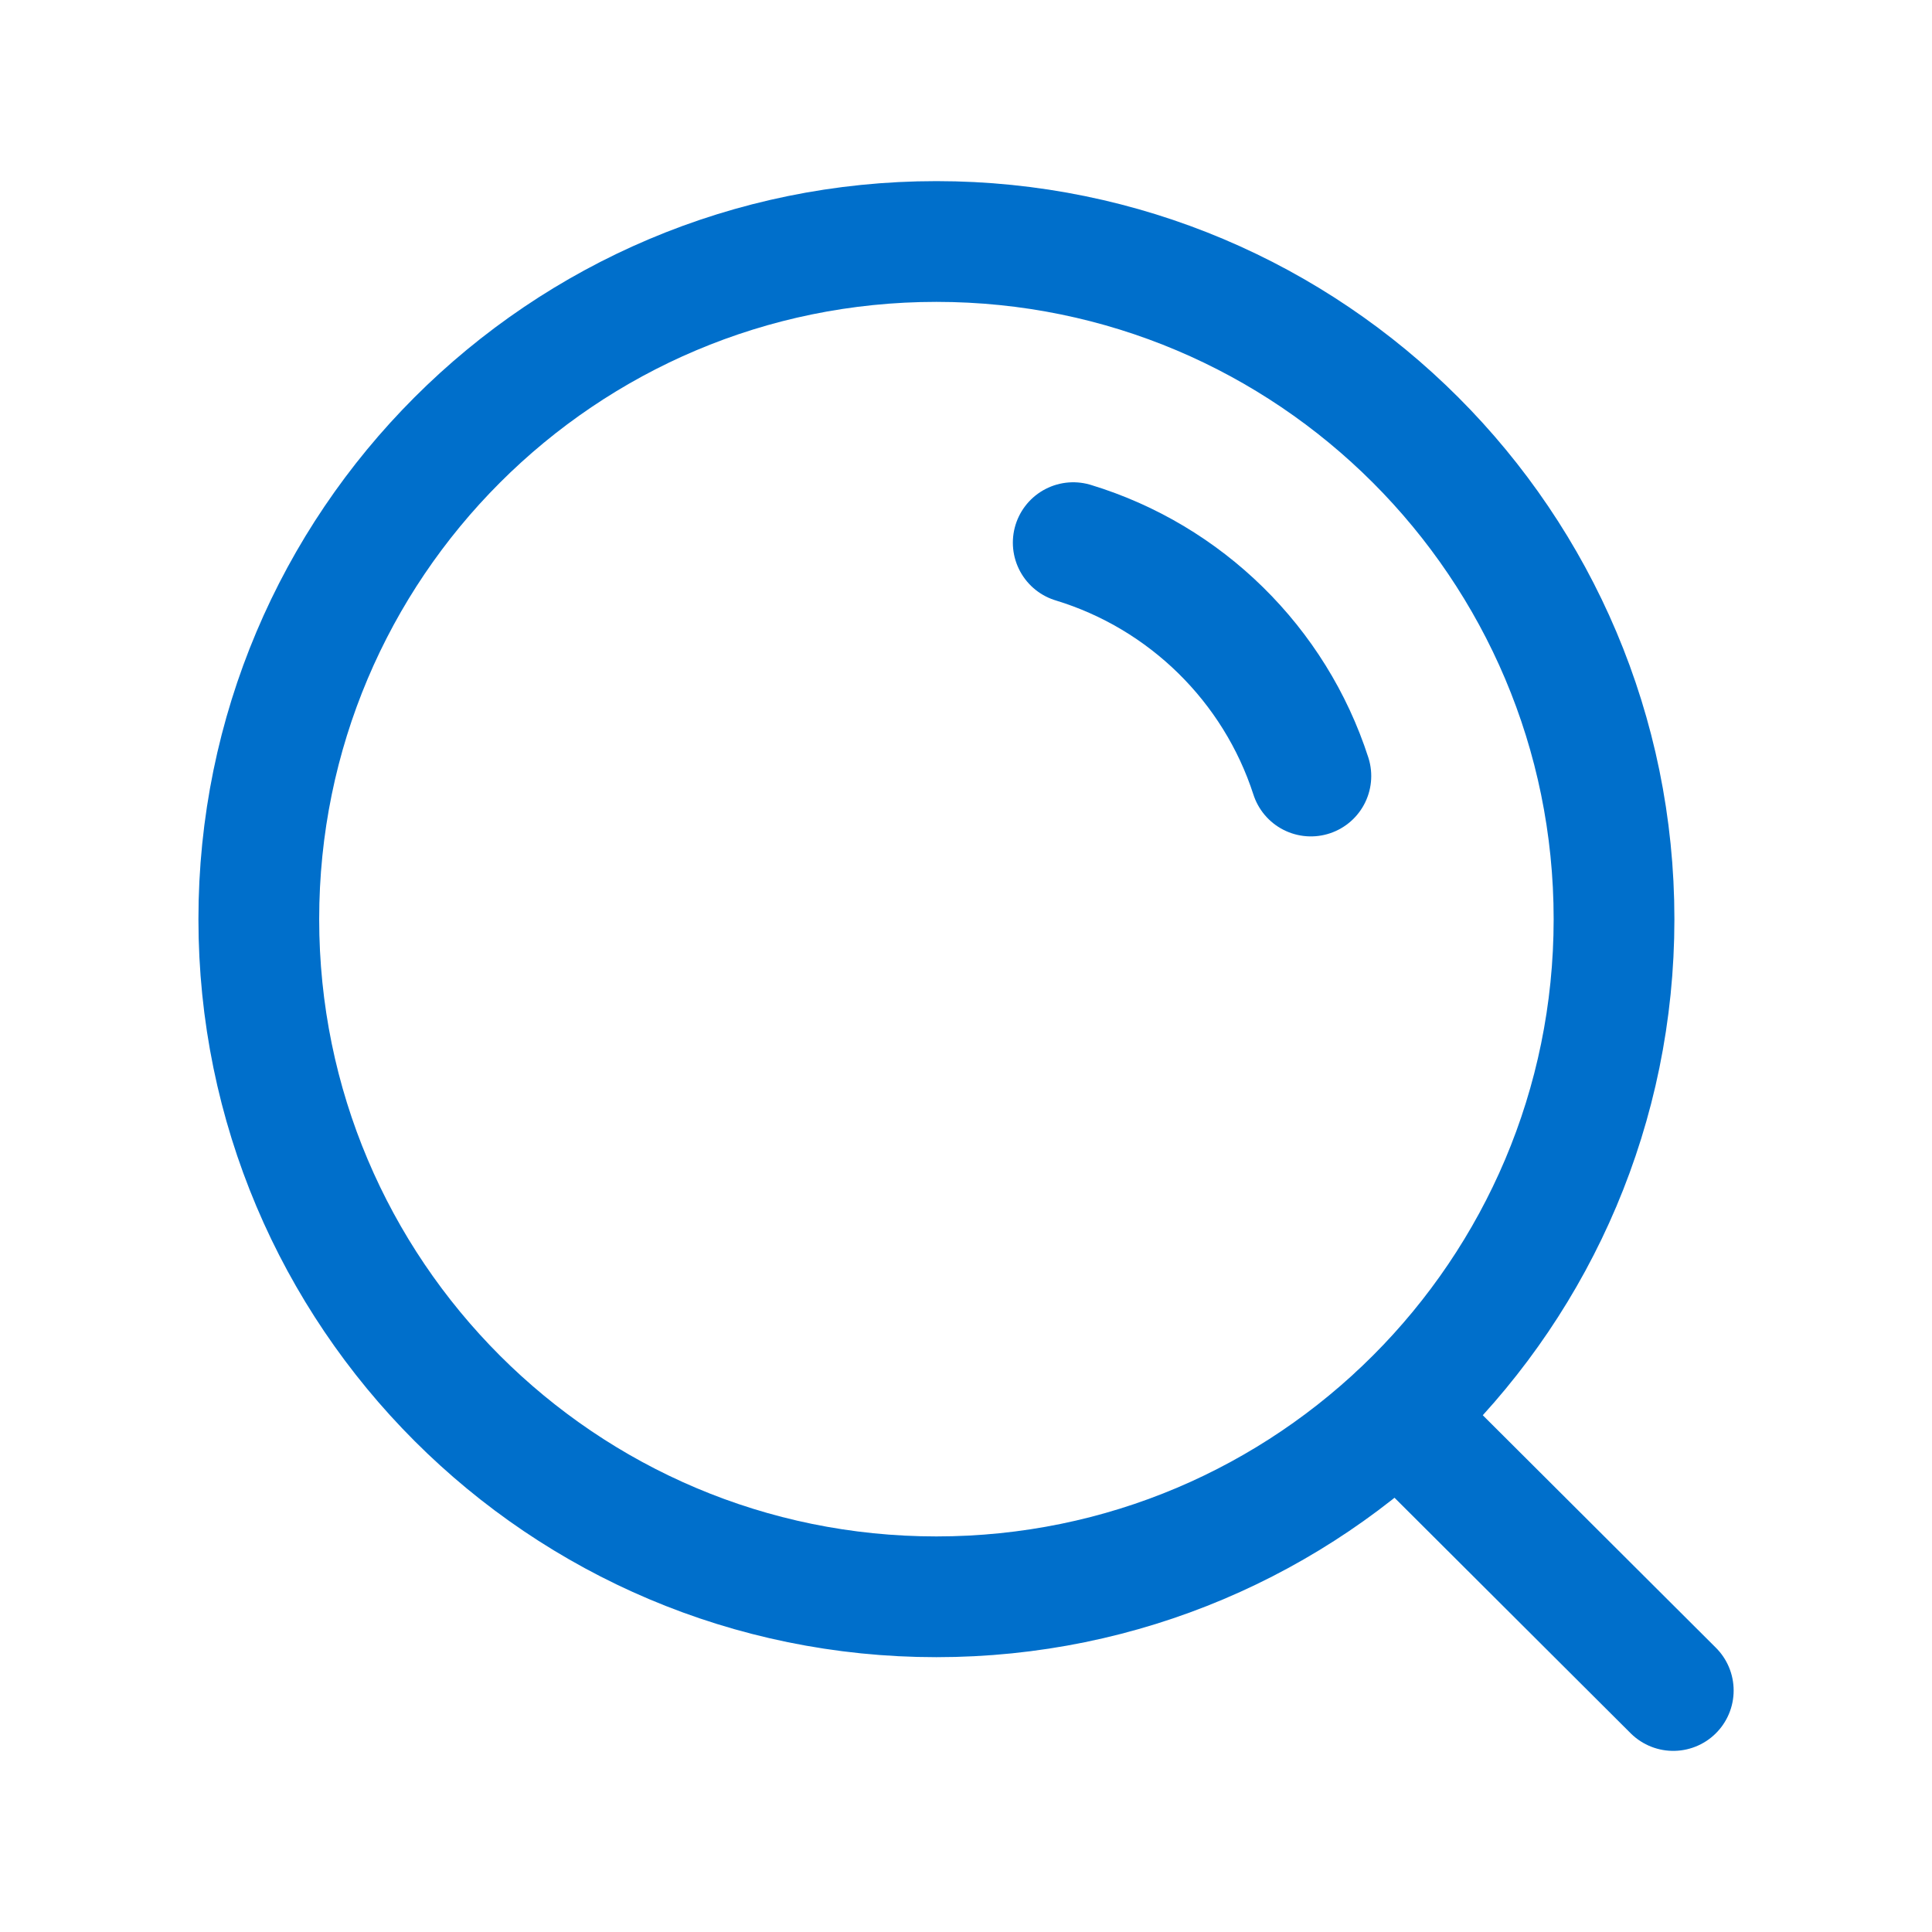
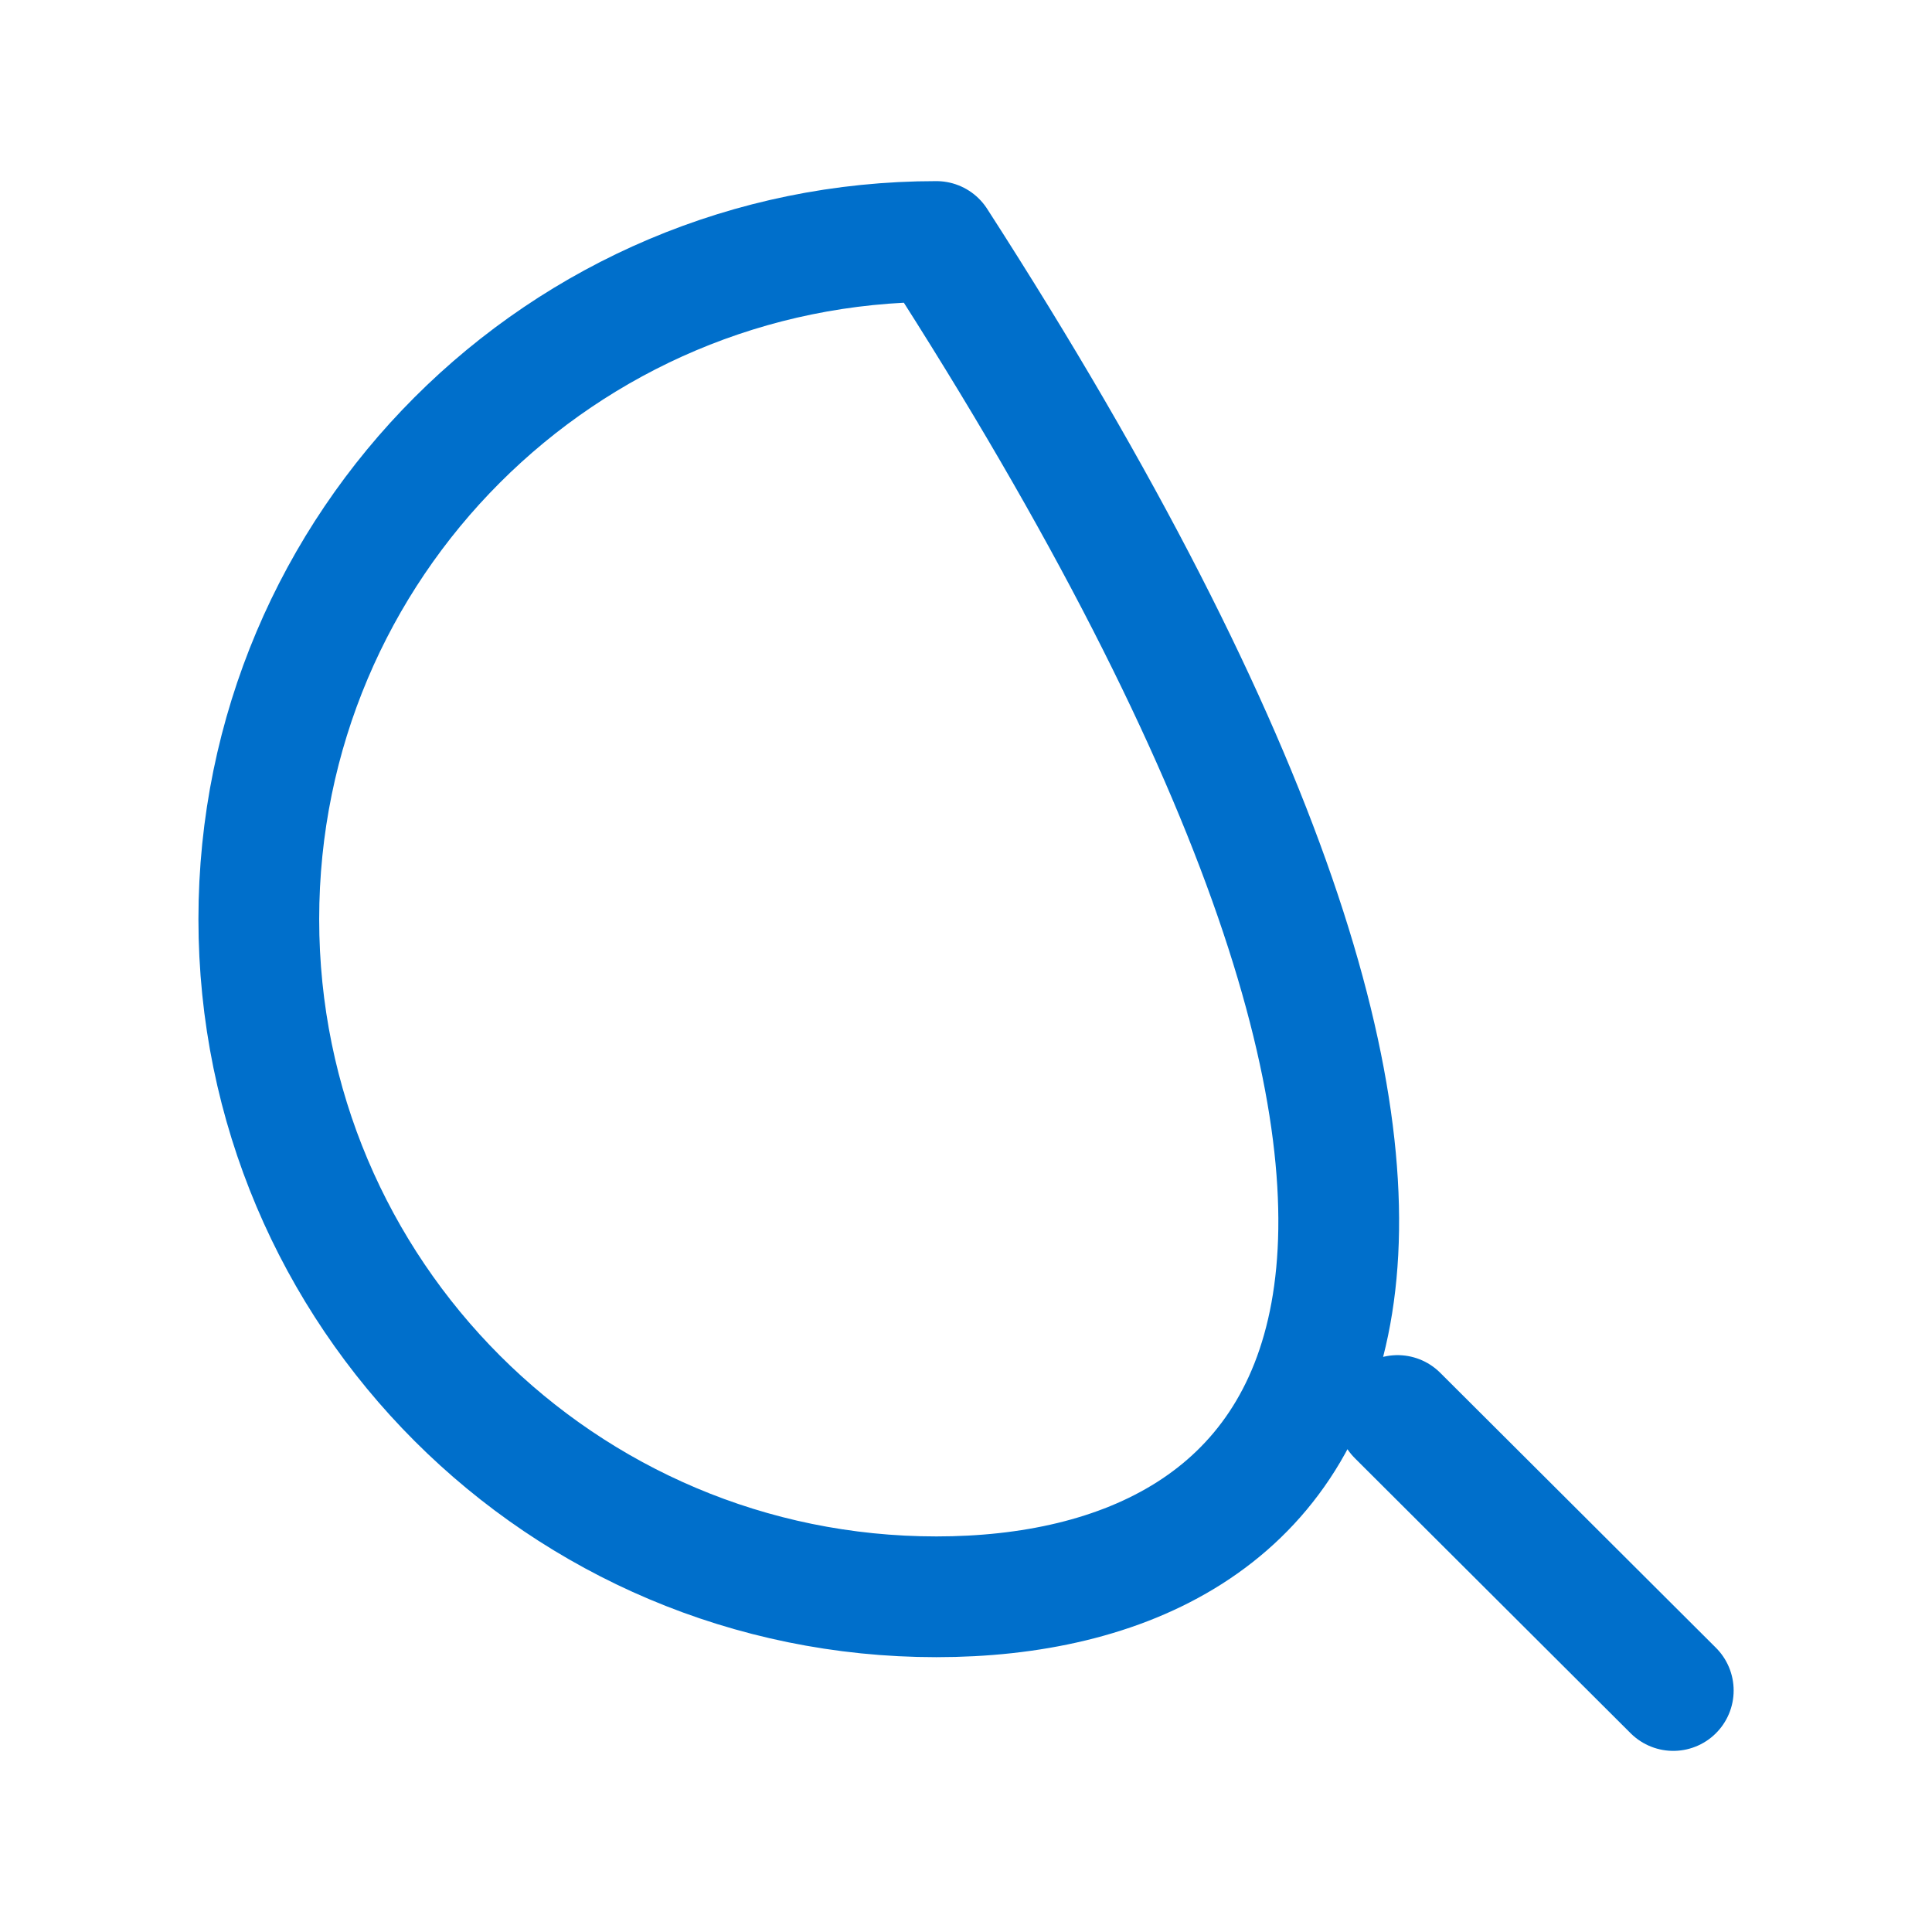
<svg xmlns="http://www.w3.org/2000/svg" width="24" height="24" viewBox="0 0 24 24" fill="none">
-   <path d="M17.361 17.584L20.786 21M11.632 3C16.281 3 20.05 6.768 20.05 11.418C20.05 16.067 16.281 19.836 11.632 19.836C6.983 19.836 3.215 16.067 3.215 11.418C3.215 6.768 6.983 3 11.632 3Z" stroke="#006FCB" stroke-width="1.5" stroke-linecap="round" stroke-linejoin="round" />
-   <path d="M13.332 6.741C14.73 7.166 15.836 8.254 16.284 9.64" stroke="#006FCB" stroke-width="1.5" stroke-linecap="round" stroke-linejoin="round" />
+   <path d="M17.361 17.584L20.786 21M11.632 3C20.05 16.067 16.281 19.836 11.632 19.836C6.983 19.836 3.215 16.067 3.215 11.418C3.215 6.768 6.983 3 11.632 3Z" stroke="#006FCB" stroke-width="1.5" stroke-linecap="round" stroke-linejoin="round" />
</svg>